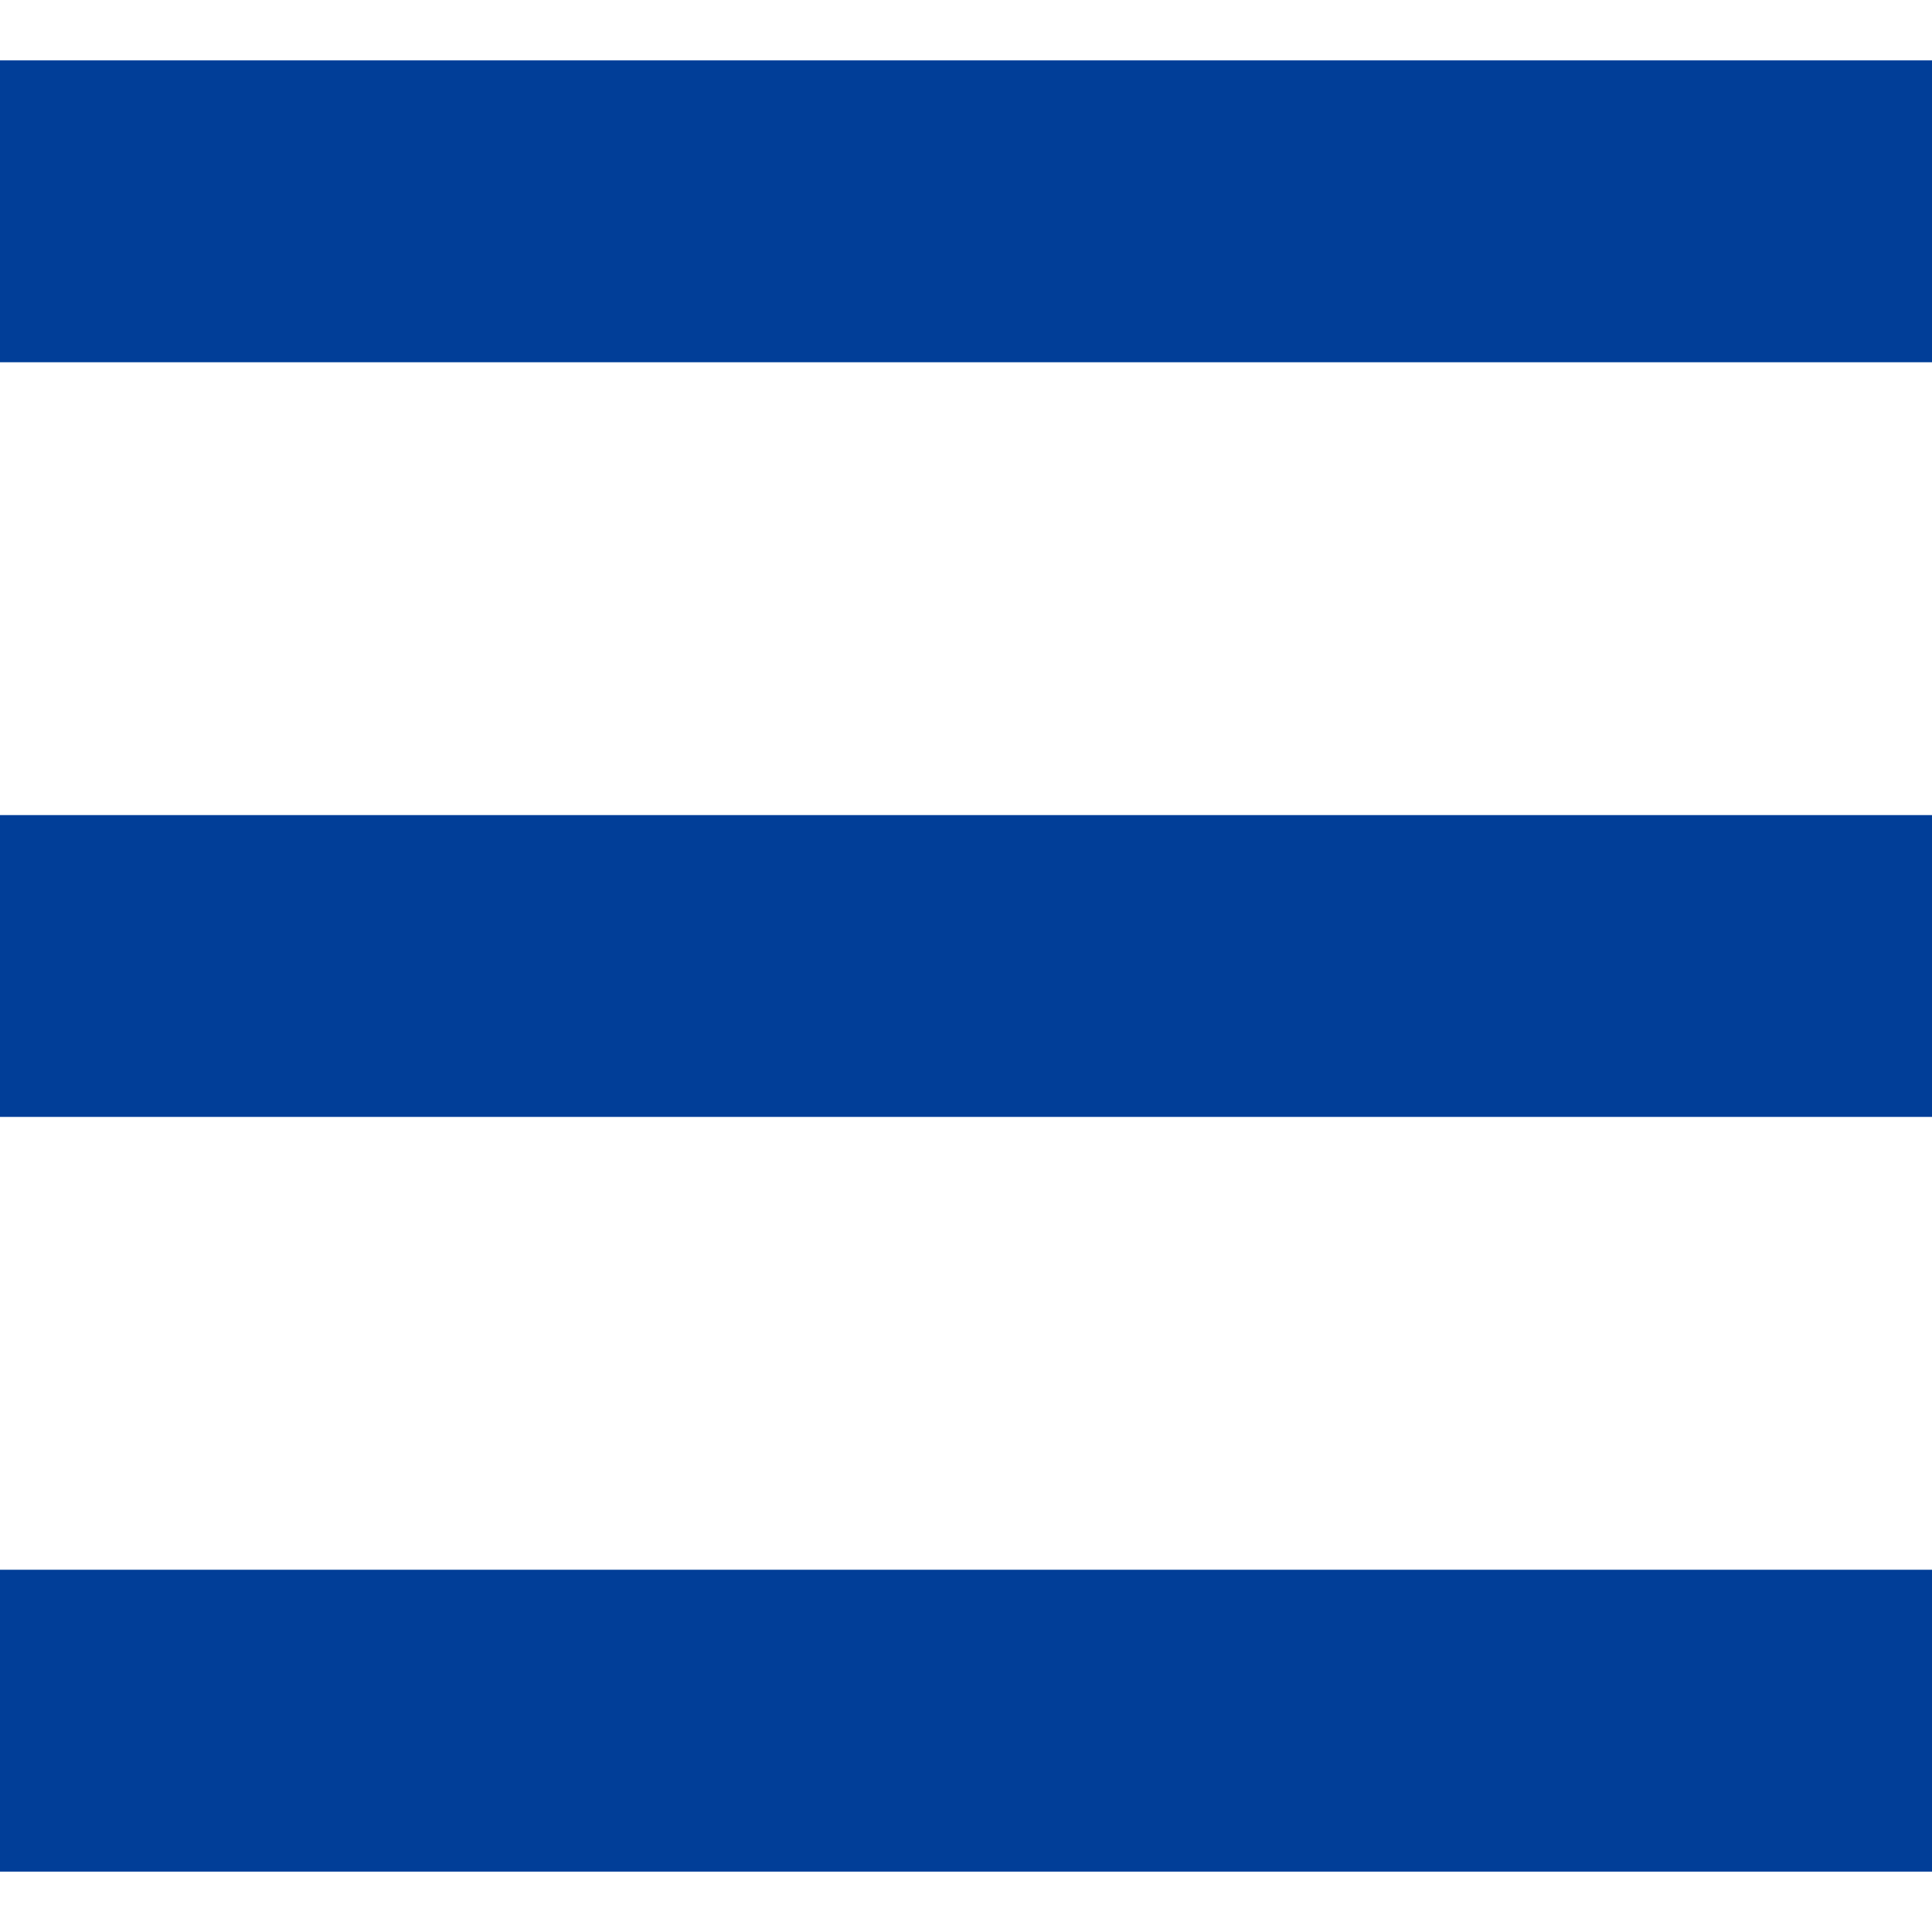
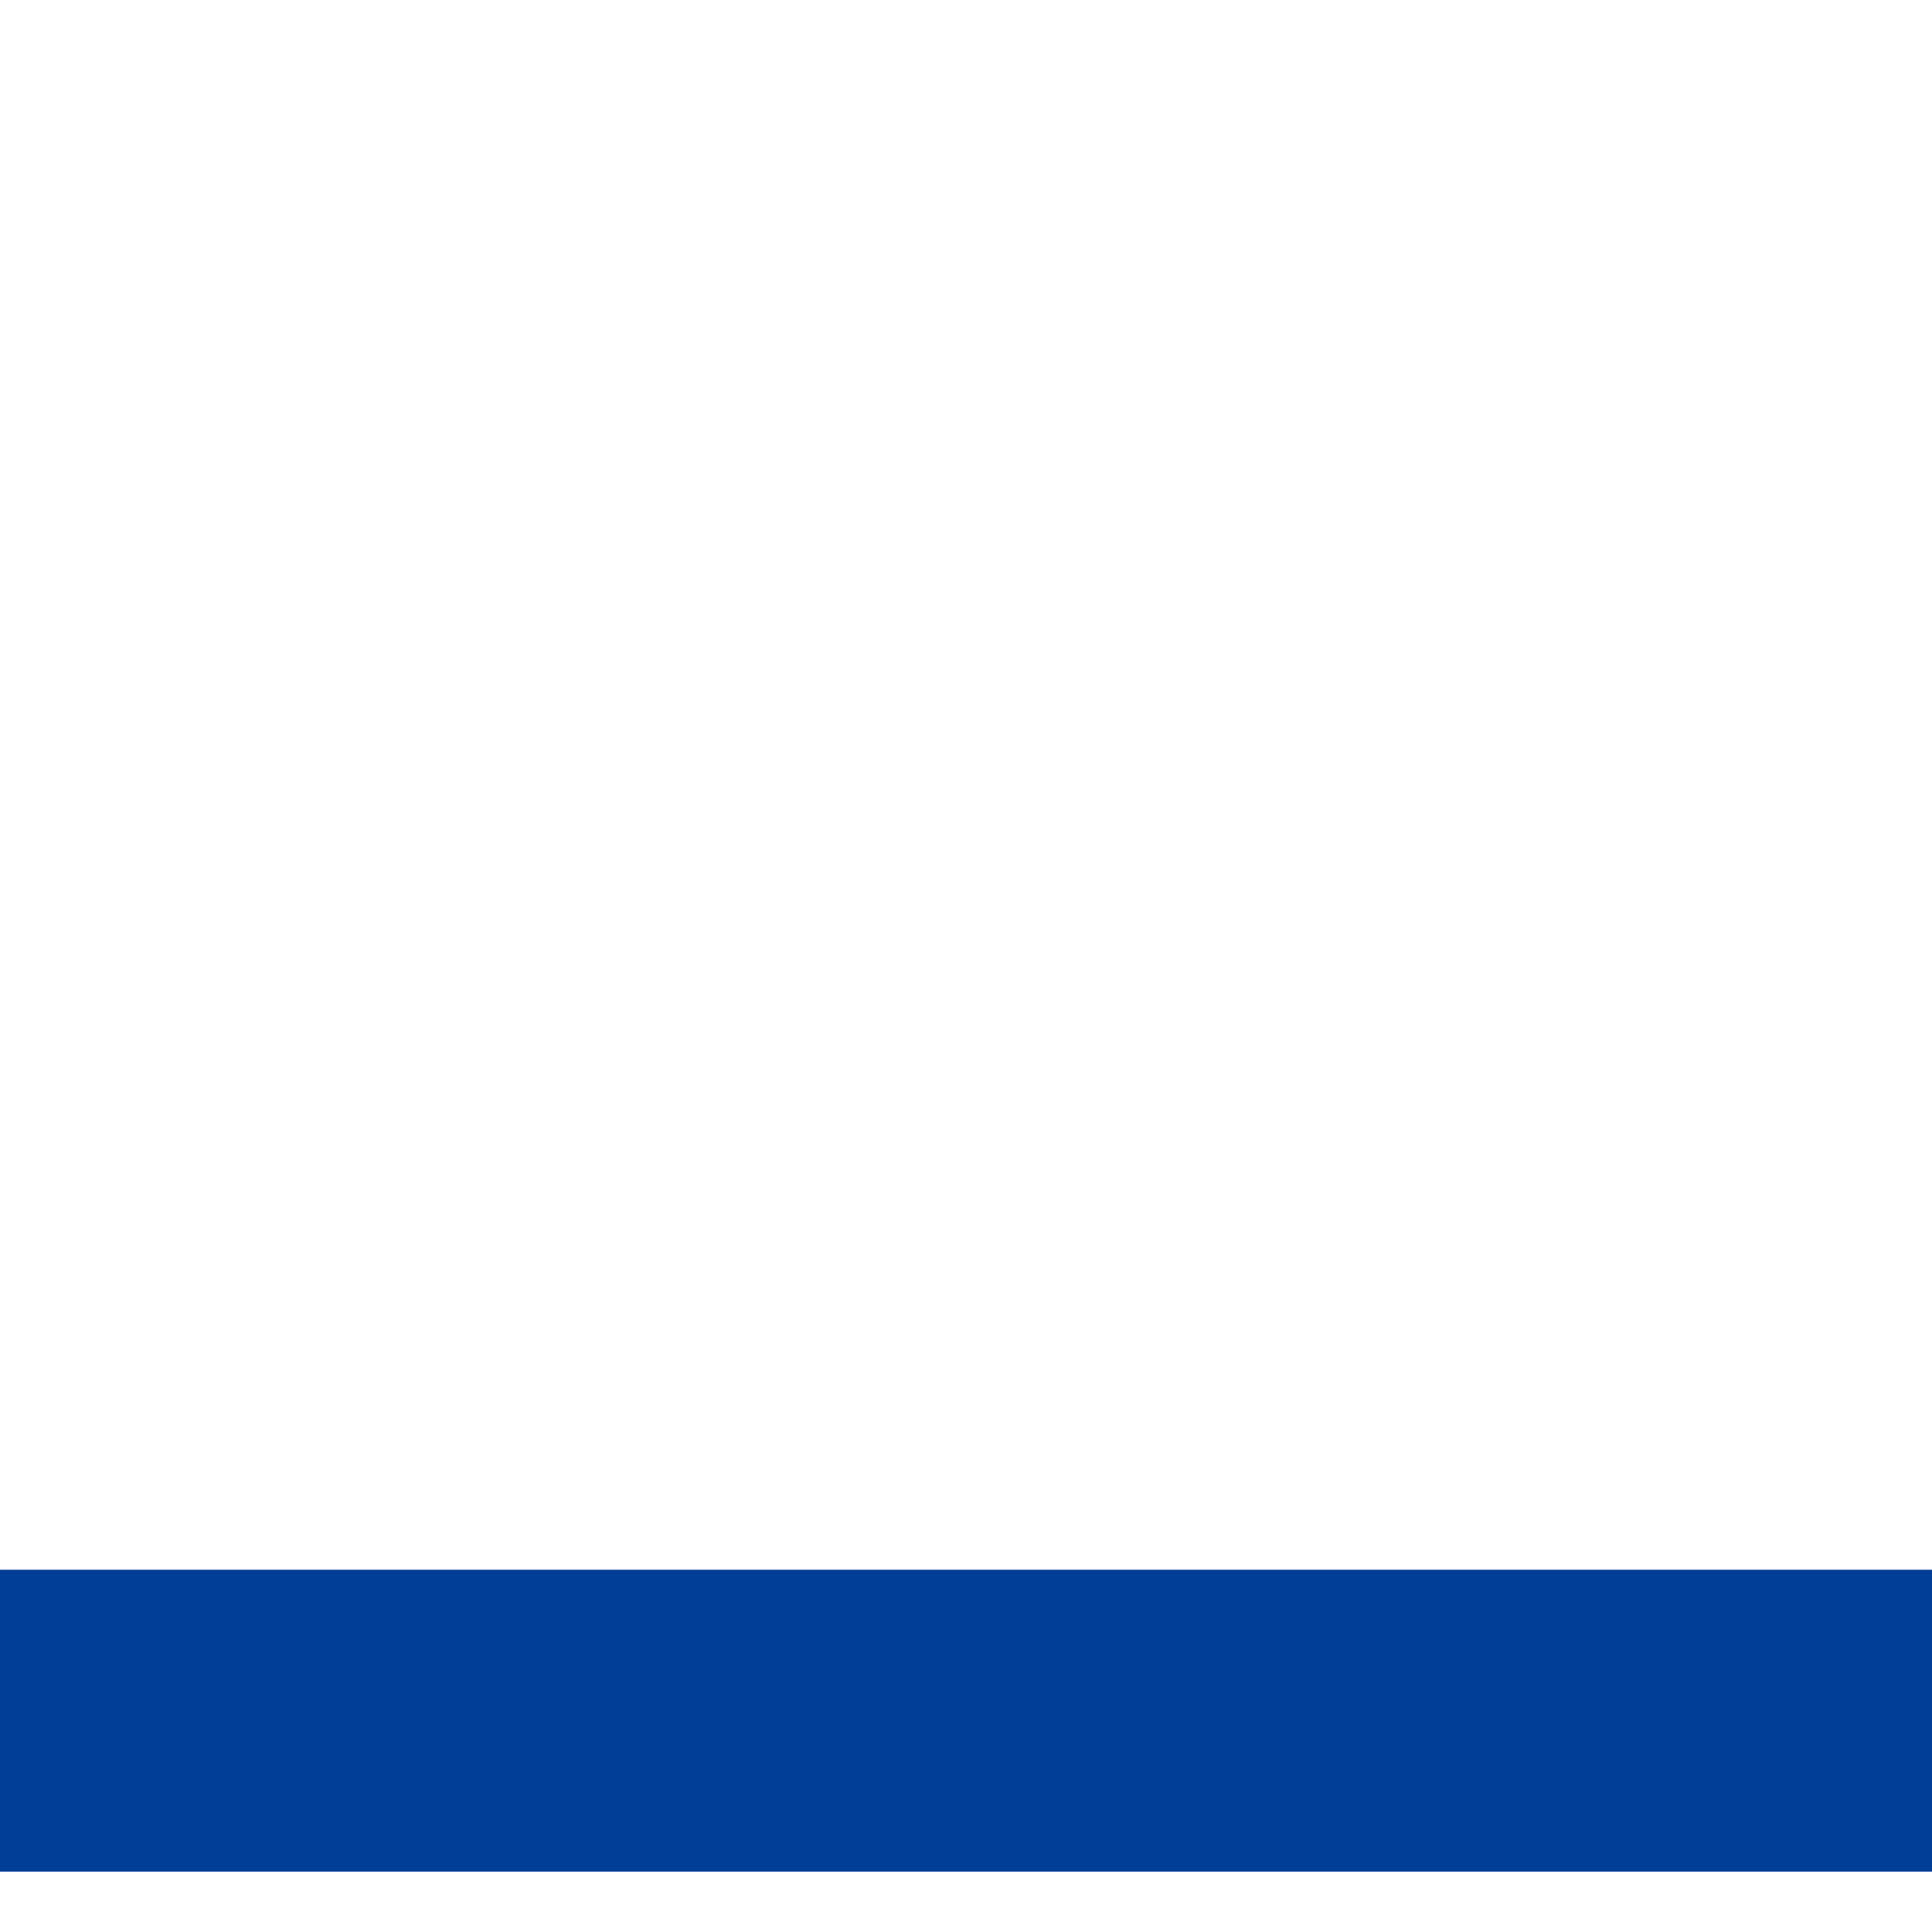
<svg xmlns="http://www.w3.org/2000/svg" height="256" viewBox="0 0 512 512" width="256">
  <g fill="#013e98">
-     <path d="m0 16h512v80h-512z" />
-     <path d="m0 216.008h512v79.984h-512z" />
    <path d="m0 416h512v80h-512z" />
  </g>
</svg>